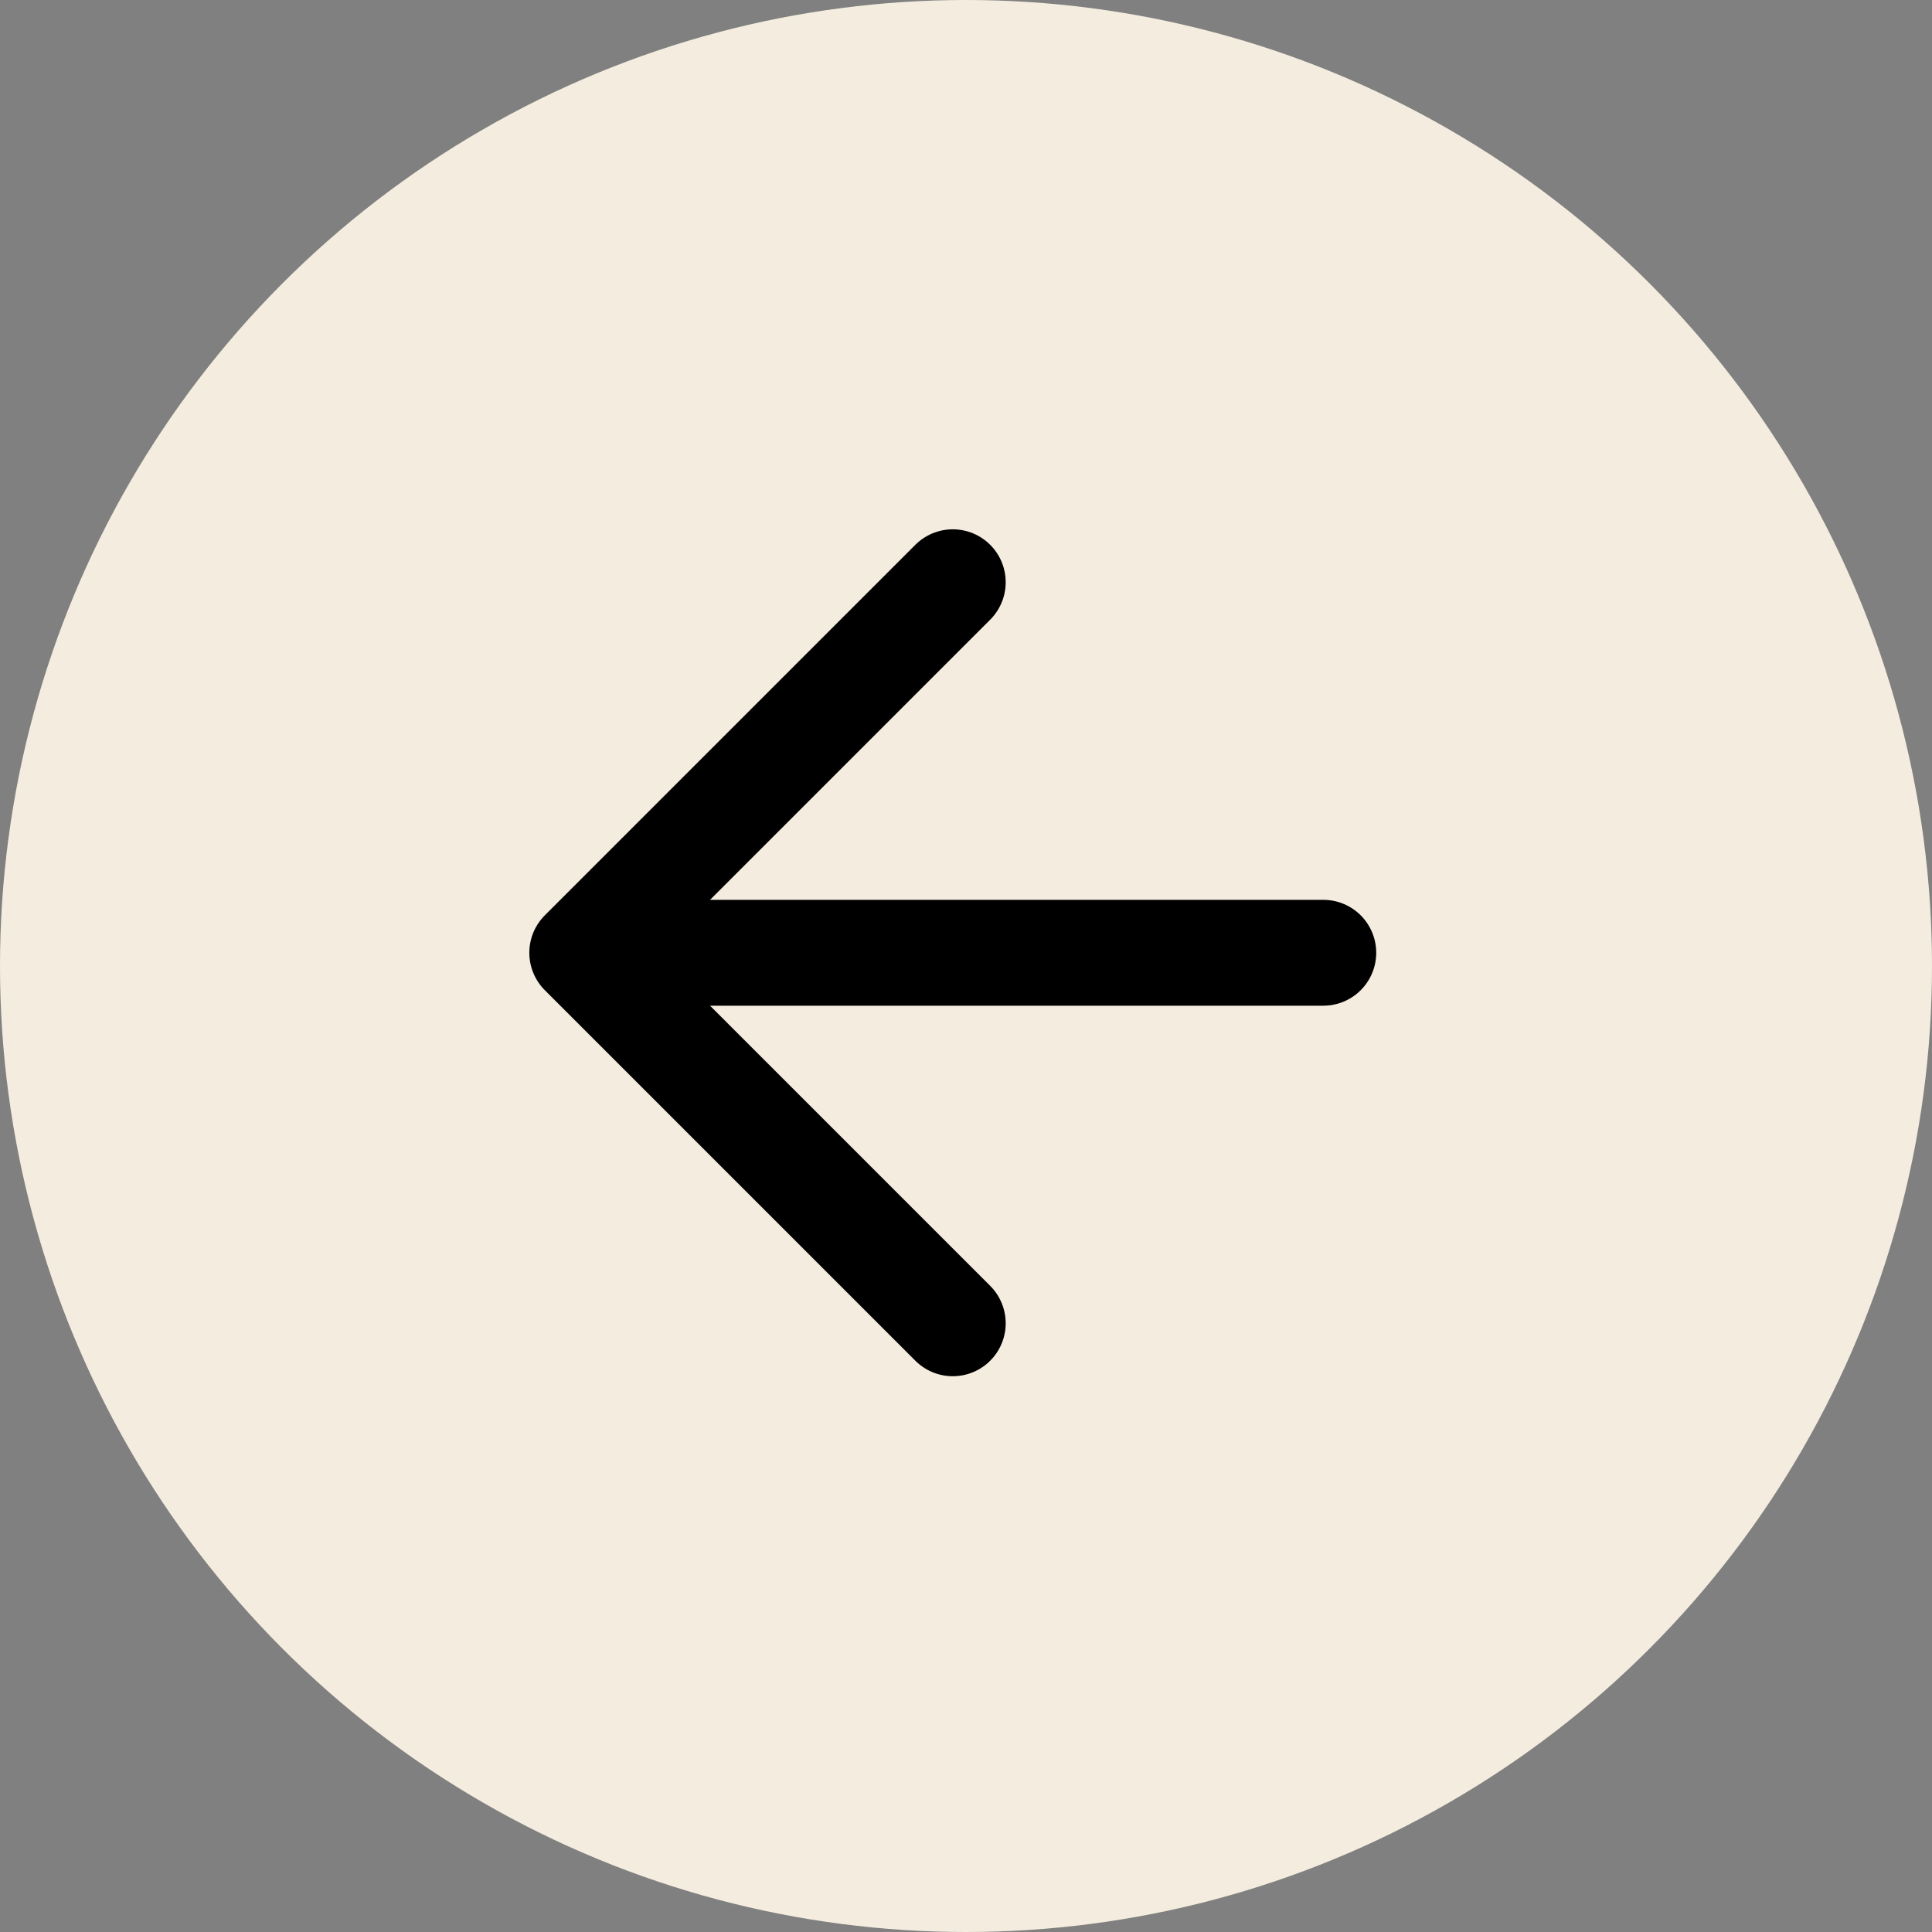
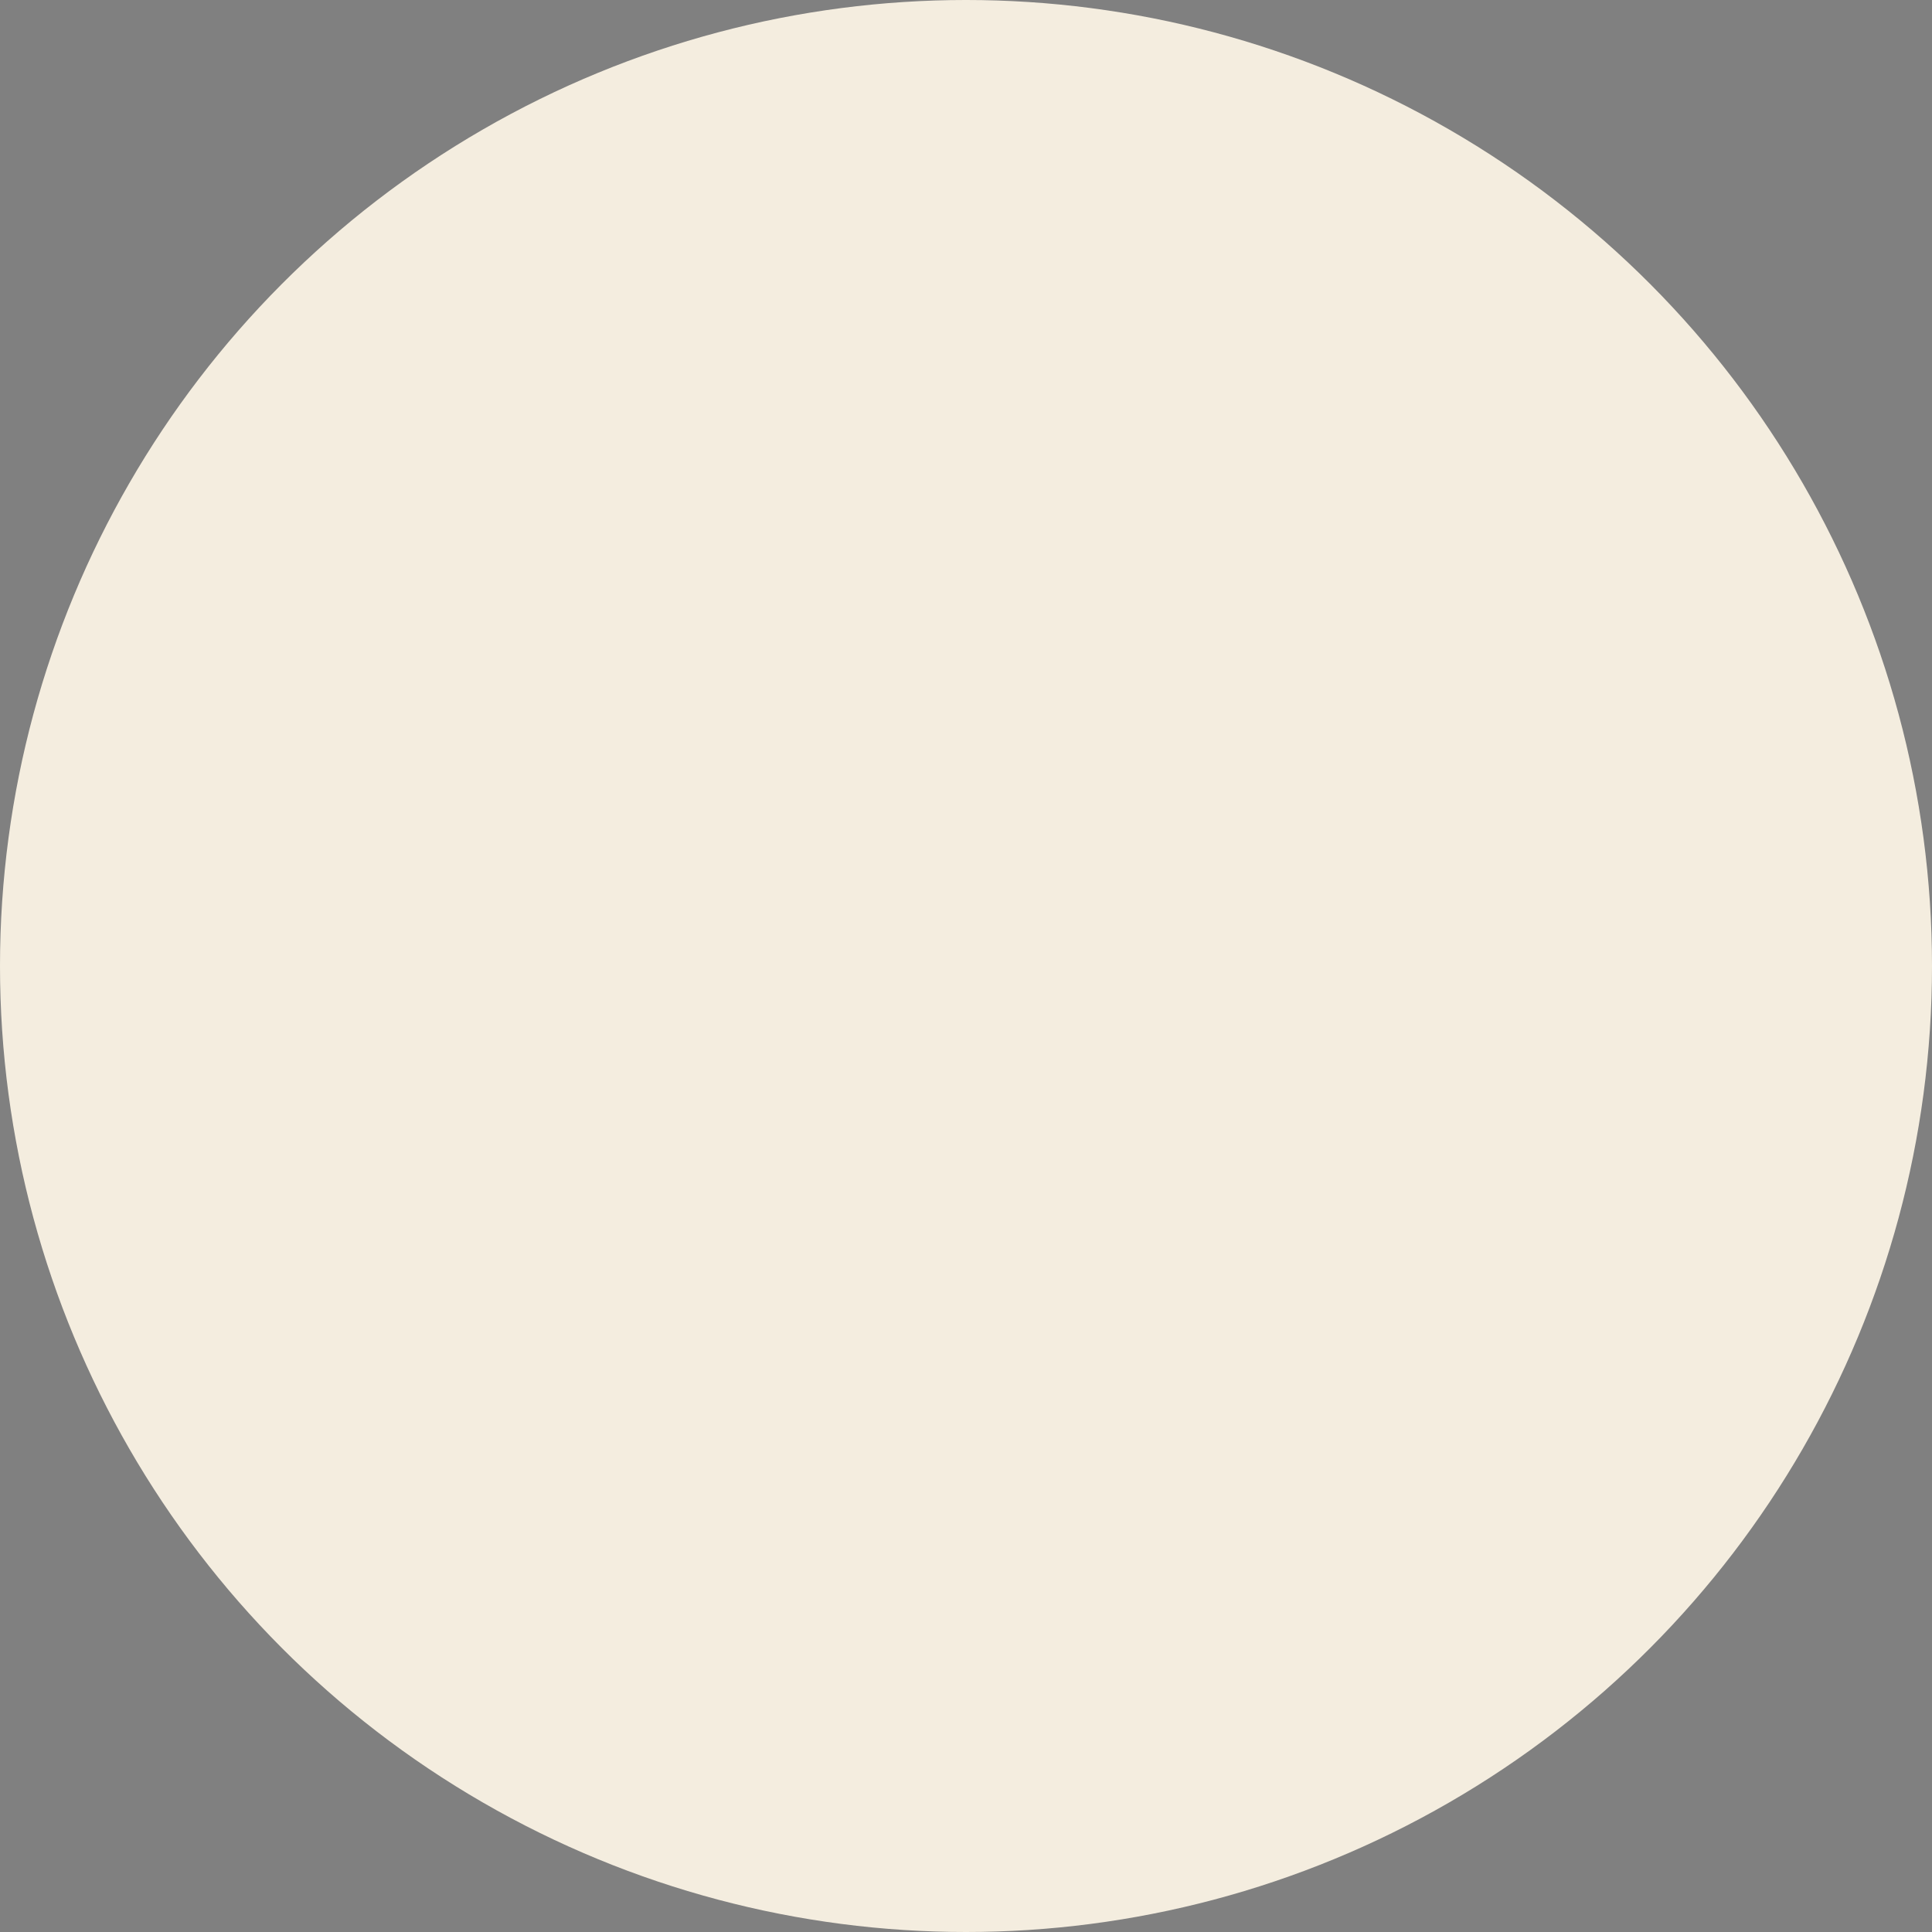
<svg xmlns="http://www.w3.org/2000/svg" width="73" height="73" viewBox="0 0 73 73" fill="none">
  <rect x="0" y="0" width="73" height="73" fill="#808080" stroke="none" />
  <circle cx="36.5" cy="36.5" r="36.5" transform="rotate(-180 36.5 36.5)" fill="#F4EDDF" />
-   <path d="M50 36L22 36M22 36L36 50M22 36L36 22" stroke="black" stroke-width="4" stroke-linecap="round" stroke-linejoin="round" />
</svg>